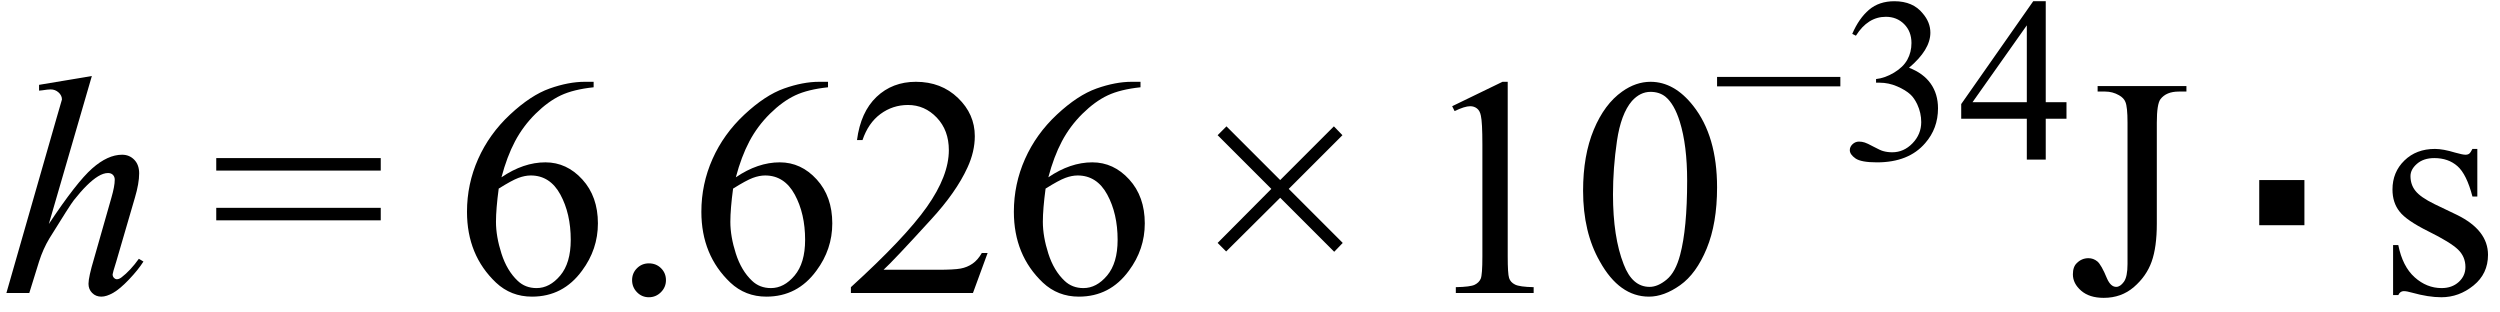
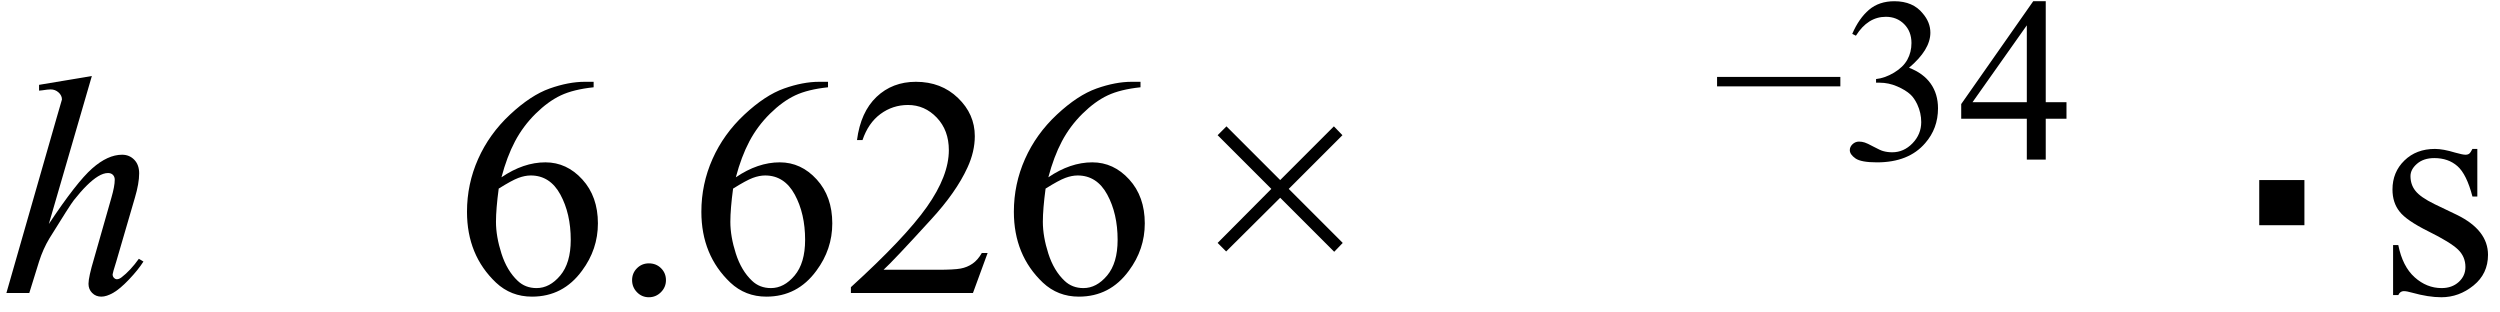
<svg xmlns="http://www.w3.org/2000/svg" stroke-dasharray="none" shape-rendering="auto" font-family="'Dialog'" width="128" text-rendering="auto" fill-opacity="1" contentScriptType="text/ecmascript" color-interpolation="auto" color-rendering="auto" preserveAspectRatio="xMidYMid meet" font-size="12" fill="black" stroke="black" image-rendering="auto" stroke-miterlimit="10" zoomAndPan="magnify" version="1.0" stroke-linecap="square" stroke-linejoin="miter" contentStyleType="text/css" font-style="normal" height="16" stroke-width="1" stroke-dashoffset="0" font-weight="normal" stroke-opacity="1">
  <defs id="genericDefs" />
  <g>
    <g text-rendering="optimizeLegibility" transform="translate(0,15)" color-rendering="optimizeQuality" color-interpolation="linearRGB" image-rendering="optimizeQuality">
      <path d="M4.703 -11.109 L2.5 -3.531 Q3.922 -5.672 4.719 -6.375 Q5.516 -7.078 6.25 -7.078 Q6.625 -7.078 6.875 -6.82 Q7.125 -6.562 7.125 -6.125 Q7.125 -5.609 6.906 -4.875 L5.953 -1.609 Q5.766 -1.016 5.766 -0.953 Q5.766 -0.844 5.836 -0.773 Q5.906 -0.703 5.984 -0.703 Q6.094 -0.703 6.219 -0.797 Q6.672 -1.141 7.109 -1.75 L7.344 -1.609 Q7.078 -1.188 6.609 -0.695 Q6.141 -0.203 5.797 -0.008 Q5.453 0.188 5.188 0.188 Q4.906 0.188 4.719 0 Q4.531 -0.188 4.531 -0.469 Q4.531 -0.812 4.812 -1.75 L5.703 -4.875 Q5.875 -5.469 5.875 -5.797 Q5.875 -5.953 5.781 -6.047 Q5.688 -6.141 5.531 -6.141 Q5.297 -6.141 5.016 -5.969 Q4.484 -5.641 3.781 -4.75 Q3.594 -4.516 2.531 -2.797 Q2.203 -2.25 2 -1.609 L1.5 0 L0.328 0 L2.891 -8.938 L3.172 -9.906 Q3.172 -10.109 3 -10.266 Q2.828 -10.422 2.594 -10.422 Q2.453 -10.422 2.156 -10.375 L2 -10.359 L2 -10.656 L4.703 -11.109 Z" stroke="none" />
    </g>
    <g text-rendering="optimizeLegibility" transform="translate(10.775,15)" color-rendering="optimizeQuality" color-interpolation="linearRGB" image-rendering="optimizeQuality">
-       <path d="M0.297 -6.906 L8.719 -6.906 L8.719 -6.266 L0.297 -6.266 L0.297 -6.906 ZM0.297 -4.359 L8.719 -4.359 L8.719 -3.719 L0.297 -3.719 L0.297 -4.359 Z" stroke="none" />
-     </g>
+       </g>
    <g text-rendering="optimizeLegibility" transform="translate(23.222,15)" color-rendering="optimizeQuality" color-interpolation="linearRGB" image-rendering="optimizeQuality">
      <path d="M7.172 -10.812 L7.172 -10.531 Q6.141 -10.422 5.492 -10.117 Q4.844 -9.812 4.203 -9.18 Q3.562 -8.547 3.148 -7.766 Q2.734 -6.984 2.453 -5.922 Q3.578 -6.688 4.703 -6.688 Q5.797 -6.688 6.594 -5.812 Q7.391 -4.938 7.391 -3.562 Q7.391 -2.234 6.578 -1.141 Q5.609 0.188 4.016 0.188 Q2.938 0.188 2.172 -0.531 Q0.688 -1.938 0.688 -4.156 Q0.688 -5.578 1.258 -6.859 Q1.828 -8.141 2.891 -9.133 Q3.953 -10.125 4.922 -10.469 Q5.891 -10.812 6.719 -10.812 L7.172 -10.812 ZM2.312 -5.344 Q2.172 -4.297 2.172 -3.641 Q2.172 -2.891 2.453 -2.016 Q2.734 -1.141 3.281 -0.625 Q3.672 -0.25 4.25 -0.25 Q4.922 -0.25 5.461 -0.891 Q6 -1.531 6 -2.719 Q6 -4.062 5.469 -5.039 Q4.938 -6.016 3.953 -6.016 Q3.656 -6.016 3.32 -5.891 Q2.984 -5.766 2.312 -5.344 ZM10 -1.516 Q10.375 -1.516 10.625 -1.266 Q10.875 -1.016 10.875 -0.656 Q10.875 -0.297 10.617 -0.039 Q10.359 0.219 10 0.219 Q9.641 0.219 9.391 -0.039 Q9.141 -0.297 9.141 -0.656 Q9.141 -1.016 9.391 -1.266 Q9.641 -1.516 10 -1.516 ZM19.172 -10.812 L19.172 -10.531 Q18.141 -10.422 17.492 -10.117 Q16.844 -9.812 16.203 -9.18 Q15.562 -8.547 15.148 -7.766 Q14.734 -6.984 14.453 -5.922 Q15.578 -6.688 16.703 -6.688 Q17.797 -6.688 18.594 -5.812 Q19.391 -4.938 19.391 -3.562 Q19.391 -2.234 18.578 -1.141 Q17.609 0.188 16.016 0.188 Q14.938 0.188 14.172 -0.531 Q12.688 -1.938 12.688 -4.156 Q12.688 -5.578 13.258 -6.859 Q13.828 -8.141 14.891 -9.133 Q15.953 -10.125 16.922 -10.469 Q17.891 -10.812 18.719 -10.812 L19.172 -10.812 ZM14.312 -5.344 Q14.172 -4.297 14.172 -3.641 Q14.172 -2.891 14.453 -2.016 Q14.734 -1.141 15.281 -0.625 Q15.672 -0.25 16.25 -0.25 Q16.922 -0.25 17.461 -0.891 Q18 -1.531 18 -2.719 Q18 -4.062 17.469 -5.039 Q16.938 -6.016 15.953 -6.016 Q15.656 -6.016 15.32 -5.891 Q14.984 -5.766 14.312 -5.344 ZM27.344 -2.047 L26.594 0 L20.344 0 L20.344 -0.297 Q23.109 -2.812 24.234 -4.406 Q25.359 -6 25.359 -7.312 Q25.359 -8.328 24.742 -8.977 Q24.125 -9.625 23.266 -9.625 Q22.484 -9.625 21.859 -9.164 Q21.234 -8.703 20.938 -7.828 L20.656 -7.828 Q20.844 -9.266 21.656 -10.039 Q22.469 -10.812 23.672 -10.812 Q24.969 -10.812 25.828 -9.984 Q26.688 -9.156 26.688 -8.031 Q26.688 -7.234 26.312 -6.422 Q25.734 -5.156 24.438 -3.75 Q22.5 -1.625 22.016 -1.188 L24.781 -1.188 Q25.625 -1.188 25.961 -1.25 Q26.297 -1.312 26.57 -1.5 Q26.844 -1.688 27.047 -2.047 L27.344 -2.047 ZM35.172 -10.812 L35.172 -10.531 Q34.141 -10.422 33.492 -10.117 Q32.844 -9.812 32.203 -9.18 Q31.562 -8.547 31.148 -7.766 Q30.734 -6.984 30.453 -5.922 Q31.578 -6.688 32.703 -6.688 Q33.797 -6.688 34.594 -5.812 Q35.391 -4.938 35.391 -3.562 Q35.391 -2.234 34.578 -1.141 Q33.609 0.188 32.016 0.188 Q30.938 0.188 30.172 -0.531 Q28.688 -1.938 28.688 -4.156 Q28.688 -5.578 29.258 -6.859 Q29.828 -8.141 30.891 -9.133 Q31.953 -10.125 32.922 -10.469 Q33.891 -10.812 34.719 -10.812 L35.172 -10.812 ZM30.312 -5.344 Q30.172 -4.297 30.172 -3.641 Q30.172 -2.891 30.453 -2.016 Q30.734 -1.141 31.281 -0.625 Q31.672 -0.25 32.25 -0.25 Q32.922 -0.25 33.461 -0.891 Q34 -1.531 34 -2.719 Q34 -4.062 33.469 -5.039 Q32.938 -6.016 31.953 -6.016 Q31.656 -6.016 31.32 -5.891 Q30.984 -5.766 30.312 -5.344 Z" stroke="none" />
    </g>
    <g text-rendering="optimizeLegibility" transform="translate(61.045,15)" color-rendering="optimizeQuality" color-interpolation="linearRGB" image-rendering="optimizeQuality">
      <path d="M1.297 -2.562 L4.047 -5.328 L1.297 -8.078 L1.75 -8.531 L4.5 -5.781 L7.25 -8.531 L7.688 -8.078 L4.938 -5.328 L7.703 -2.562 L7.266 -2.109 L4.5 -4.875 L1.734 -2.125 L1.297 -2.562 Z" stroke="none" />
    </g>
    <g text-rendering="optimizeLegibility" transform="translate(72.476,15)" color-rendering="optimizeQuality" color-interpolation="linearRGB" image-rendering="optimizeQuality">
-       <path d="M1.875 -9.562 L4.453 -10.812 L4.719 -10.812 L4.719 -1.875 Q4.719 -0.984 4.789 -0.766 Q4.859 -0.547 5.094 -0.43 Q5.328 -0.312 6.047 -0.297 L6.047 0 L2.062 0 L2.062 -0.297 Q2.812 -0.312 3.031 -0.422 Q3.25 -0.531 3.336 -0.727 Q3.422 -0.922 3.422 -1.875 L3.422 -7.594 Q3.422 -8.75 3.344 -9.078 Q3.297 -9.328 3.148 -9.445 Q3 -9.562 2.797 -9.562 Q2.516 -9.562 2 -9.312 L1.875 -9.562 ZM8.578 -5.234 Q8.578 -7.047 9.125 -8.359 Q9.672 -9.672 10.578 -10.312 Q11.281 -10.812 12.031 -10.812 Q13.25 -10.812 14.219 -9.578 Q15.438 -8.031 15.438 -5.406 Q15.438 -3.562 14.906 -2.273 Q14.375 -0.984 13.547 -0.398 Q12.719 0.188 11.953 0.188 Q10.438 0.188 9.438 -1.609 Q8.578 -3.109 8.578 -5.234 ZM10.109 -5.047 Q10.109 -2.859 10.656 -1.469 Q11.094 -0.312 11.984 -0.312 Q12.406 -0.312 12.859 -0.688 Q13.312 -1.062 13.547 -1.953 Q13.906 -3.297 13.906 -5.75 Q13.906 -7.562 13.531 -8.766 Q13.25 -9.672 12.797 -10.047 Q12.484 -10.297 12.031 -10.297 Q11.5 -10.297 11.078 -9.828 Q10.516 -9.172 10.312 -7.781 Q10.109 -6.391 10.109 -5.047 Z" stroke="none" />
-     </g>
+       </g>
    <g text-rendering="optimizeLegibility" transform="translate(87.695,8.172)" color-rendering="optimizeQuality" color-interpolation="linearRGB" image-rendering="optimizeQuality">
      <path d="M6.531 -3.75 L0.219 -3.75 L0.219 -4.234 L6.531 -4.234 L6.531 -3.75 Z" stroke="none" />
    </g>
    <g text-rendering="optimizeLegibility" transform="translate(94.226,8.172)" color-rendering="optimizeQuality" color-interpolation="linearRGB" image-rendering="optimizeQuality">
      <path d="M0.609 -6.438 Q0.953 -7.234 1.469 -7.672 Q1.984 -8.109 2.766 -8.109 Q3.719 -8.109 4.219 -7.484 Q4.609 -7.031 4.609 -6.5 Q4.609 -5.625 3.516 -4.703 Q4.25 -4.422 4.625 -3.891 Q5 -3.359 5 -2.625 Q5 -1.594 4.344 -0.844 Q3.5 0.141 1.875 0.141 Q1.062 0.141 0.773 -0.062 Q0.484 -0.266 0.484 -0.484 Q0.484 -0.656 0.625 -0.789 Q0.766 -0.922 0.953 -0.922 Q1.109 -0.922 1.25 -0.875 Q1.359 -0.844 1.711 -0.656 Q2.062 -0.469 2.188 -0.438 Q2.406 -0.375 2.656 -0.375 Q3.25 -0.375 3.695 -0.836 Q4.141 -1.297 4.141 -1.922 Q4.141 -2.391 3.938 -2.828 Q3.781 -3.156 3.594 -3.328 Q3.344 -3.562 2.906 -3.75 Q2.469 -3.938 2.016 -3.938 L1.828 -3.938 L1.828 -4.125 Q2.281 -4.172 2.75 -4.453 Q3.219 -4.734 3.43 -5.117 Q3.641 -5.5 3.641 -5.969 Q3.641 -6.562 3.266 -6.938 Q2.891 -7.312 2.328 -7.312 Q1.406 -7.312 0.797 -6.344 L0.609 -6.438 ZM11.578 -2.938 L11.578 -2.094 L10.516 -2.094 L10.516 0 L9.547 0 L9.547 -2.094 L6.188 -2.094 L6.188 -2.844 L9.875 -8.109 L10.516 -8.109 L10.516 -2.938 L11.578 -2.938 ZM9.547 -2.938 L9.547 -6.875 L6.766 -2.938 L9.547 -2.938 Z" stroke="none" />
    </g>
    <g text-rendering="optimizeLegibility" transform="translate(105.804,15)" color-rendering="optimizeQuality" color-interpolation="linearRGB" image-rendering="optimizeQuality">
-       <path d="M1.594 -10.312 L1.594 -10.594 L6.141 -10.594 L6.141 -10.312 L5.75 -10.312 Q5.109 -10.312 4.812 -9.922 Q4.625 -9.672 4.625 -8.719 L4.625 -3.547 Q4.625 -2.344 4.359 -1.602 Q4.094 -0.859 3.453 -0.305 Q2.812 0.25 1.906 0.25 Q1.172 0.25 0.75 -0.117 Q0.328 -0.484 0.328 -0.953 Q0.328 -1.344 0.531 -1.531 Q0.781 -1.781 1.125 -1.781 Q1.375 -1.781 1.578 -1.617 Q1.781 -1.453 2.078 -0.734 Q2.266 -0.312 2.547 -0.312 Q2.75 -0.312 2.938 -0.57 Q3.125 -0.828 3.125 -1.484 L3.125 -8.719 Q3.125 -9.531 3.016 -9.781 Q2.938 -9.984 2.688 -10.125 Q2.359 -10.312 1.984 -10.312 L1.594 -10.312 Z" stroke="none" />
-     </g>
+       </g>
    <g text-rendering="optimizeLegibility" transform="translate(113.064,15)" color-rendering="optimizeQuality" color-interpolation="linearRGB" image-rendering="optimizeQuality">
      <path d="M2.609 -3.469 L2.609 -5.781 L4.922 -5.781 L4.922 -3.469 L2.609 -3.469 Z" stroke="none" />
    </g>
    <g text-rendering="optimizeLegibility" transform="translate(121.714,15)" color-rendering="optimizeQuality" color-interpolation="linearRGB" image-rendering="optimizeQuality">
      <path d="M5.125 -7.375 L5.125 -4.938 L4.875 -4.938 Q4.578 -6.078 4.109 -6.492 Q3.641 -6.906 2.922 -6.906 Q2.375 -6.906 2.039 -6.617 Q1.703 -6.328 1.703 -5.984 Q1.703 -5.547 1.953 -5.234 Q2.203 -4.906 2.938 -4.547 L4.078 -4 Q5.672 -3.219 5.672 -1.953 Q5.672 -0.984 4.93 -0.383 Q4.188 0.219 3.281 0.219 Q2.625 0.219 1.781 -0.016 Q1.516 -0.094 1.359 -0.094 Q1.172 -0.094 1.078 0.109 L0.812 0.109 L0.812 -2.453 L1.078 -2.453 Q1.297 -1.359 1.914 -0.805 Q2.531 -0.25 3.297 -0.25 Q3.828 -0.25 4.172 -0.562 Q4.516 -0.875 4.516 -1.328 Q4.516 -1.859 4.133 -2.227 Q3.75 -2.594 2.617 -3.156 Q1.484 -3.719 1.141 -4.172 Q0.781 -4.625 0.781 -5.297 Q0.781 -6.188 1.391 -6.781 Q2 -7.375 2.953 -7.375 Q3.375 -7.375 3.984 -7.188 Q4.375 -7.078 4.516 -7.078 Q4.641 -7.078 4.711 -7.133 Q4.781 -7.188 4.875 -7.375 L5.125 -7.375 Z" stroke="none" />
    </g>
  </g>
</svg>